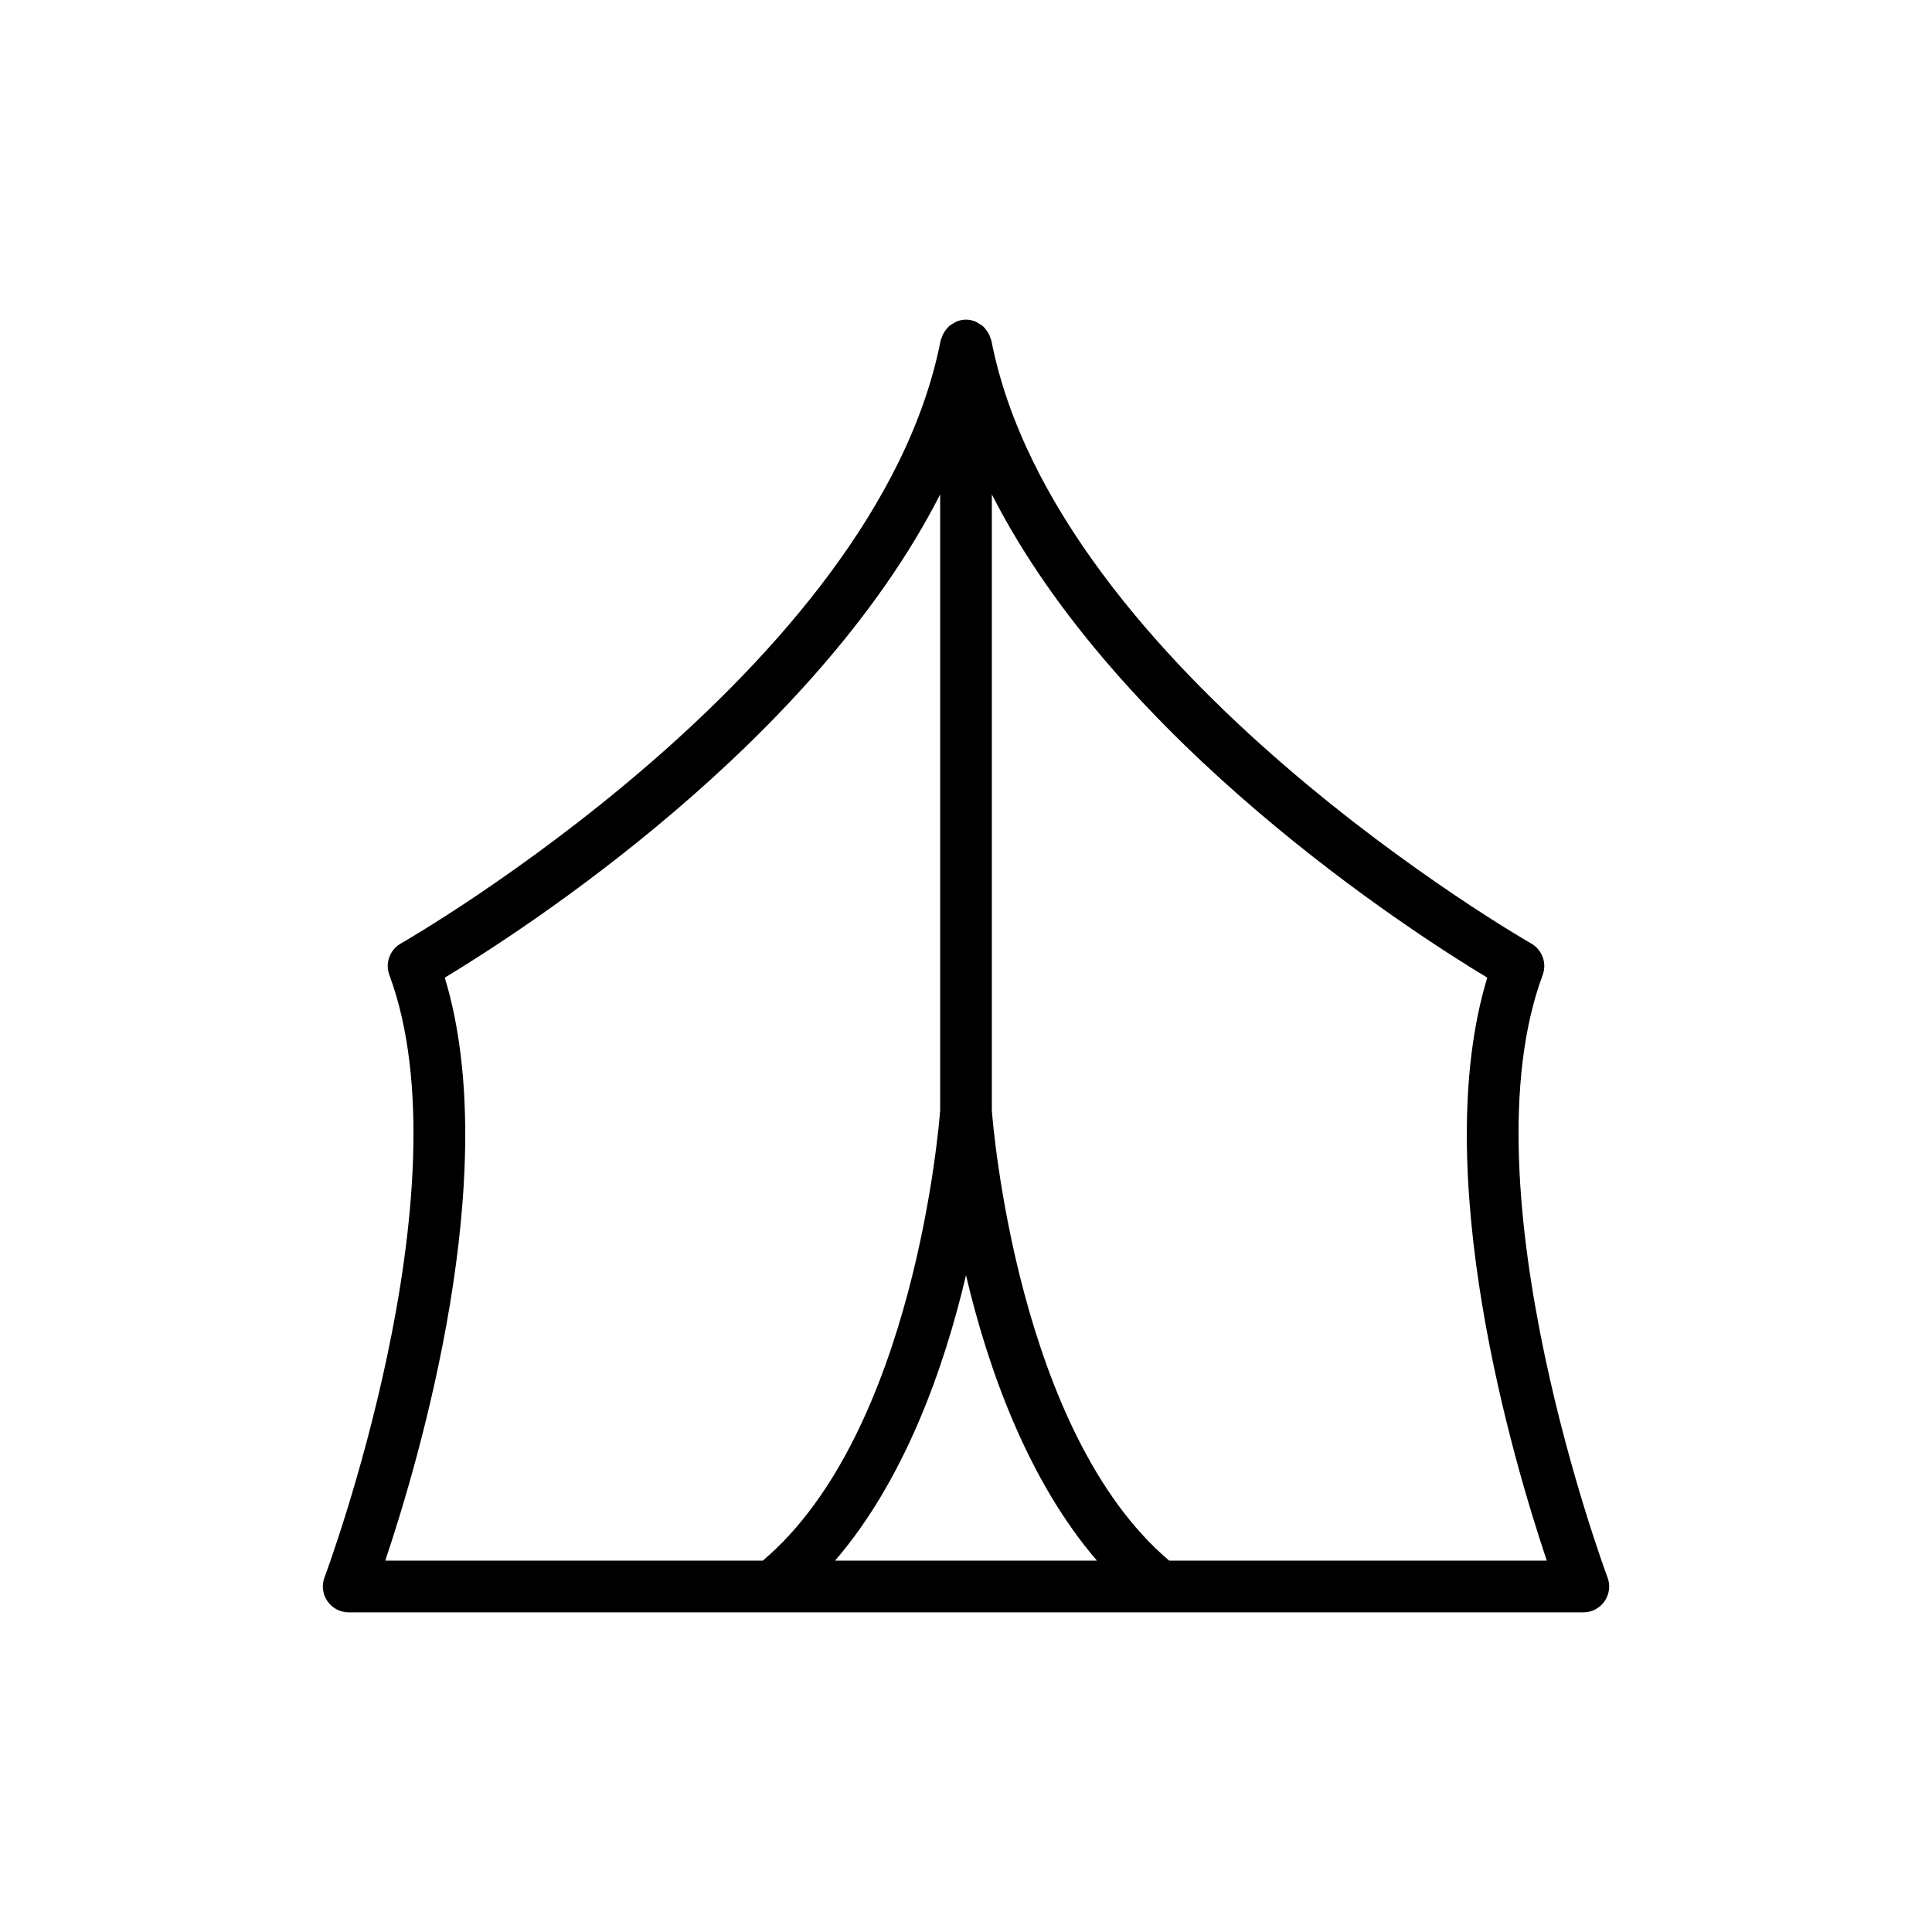
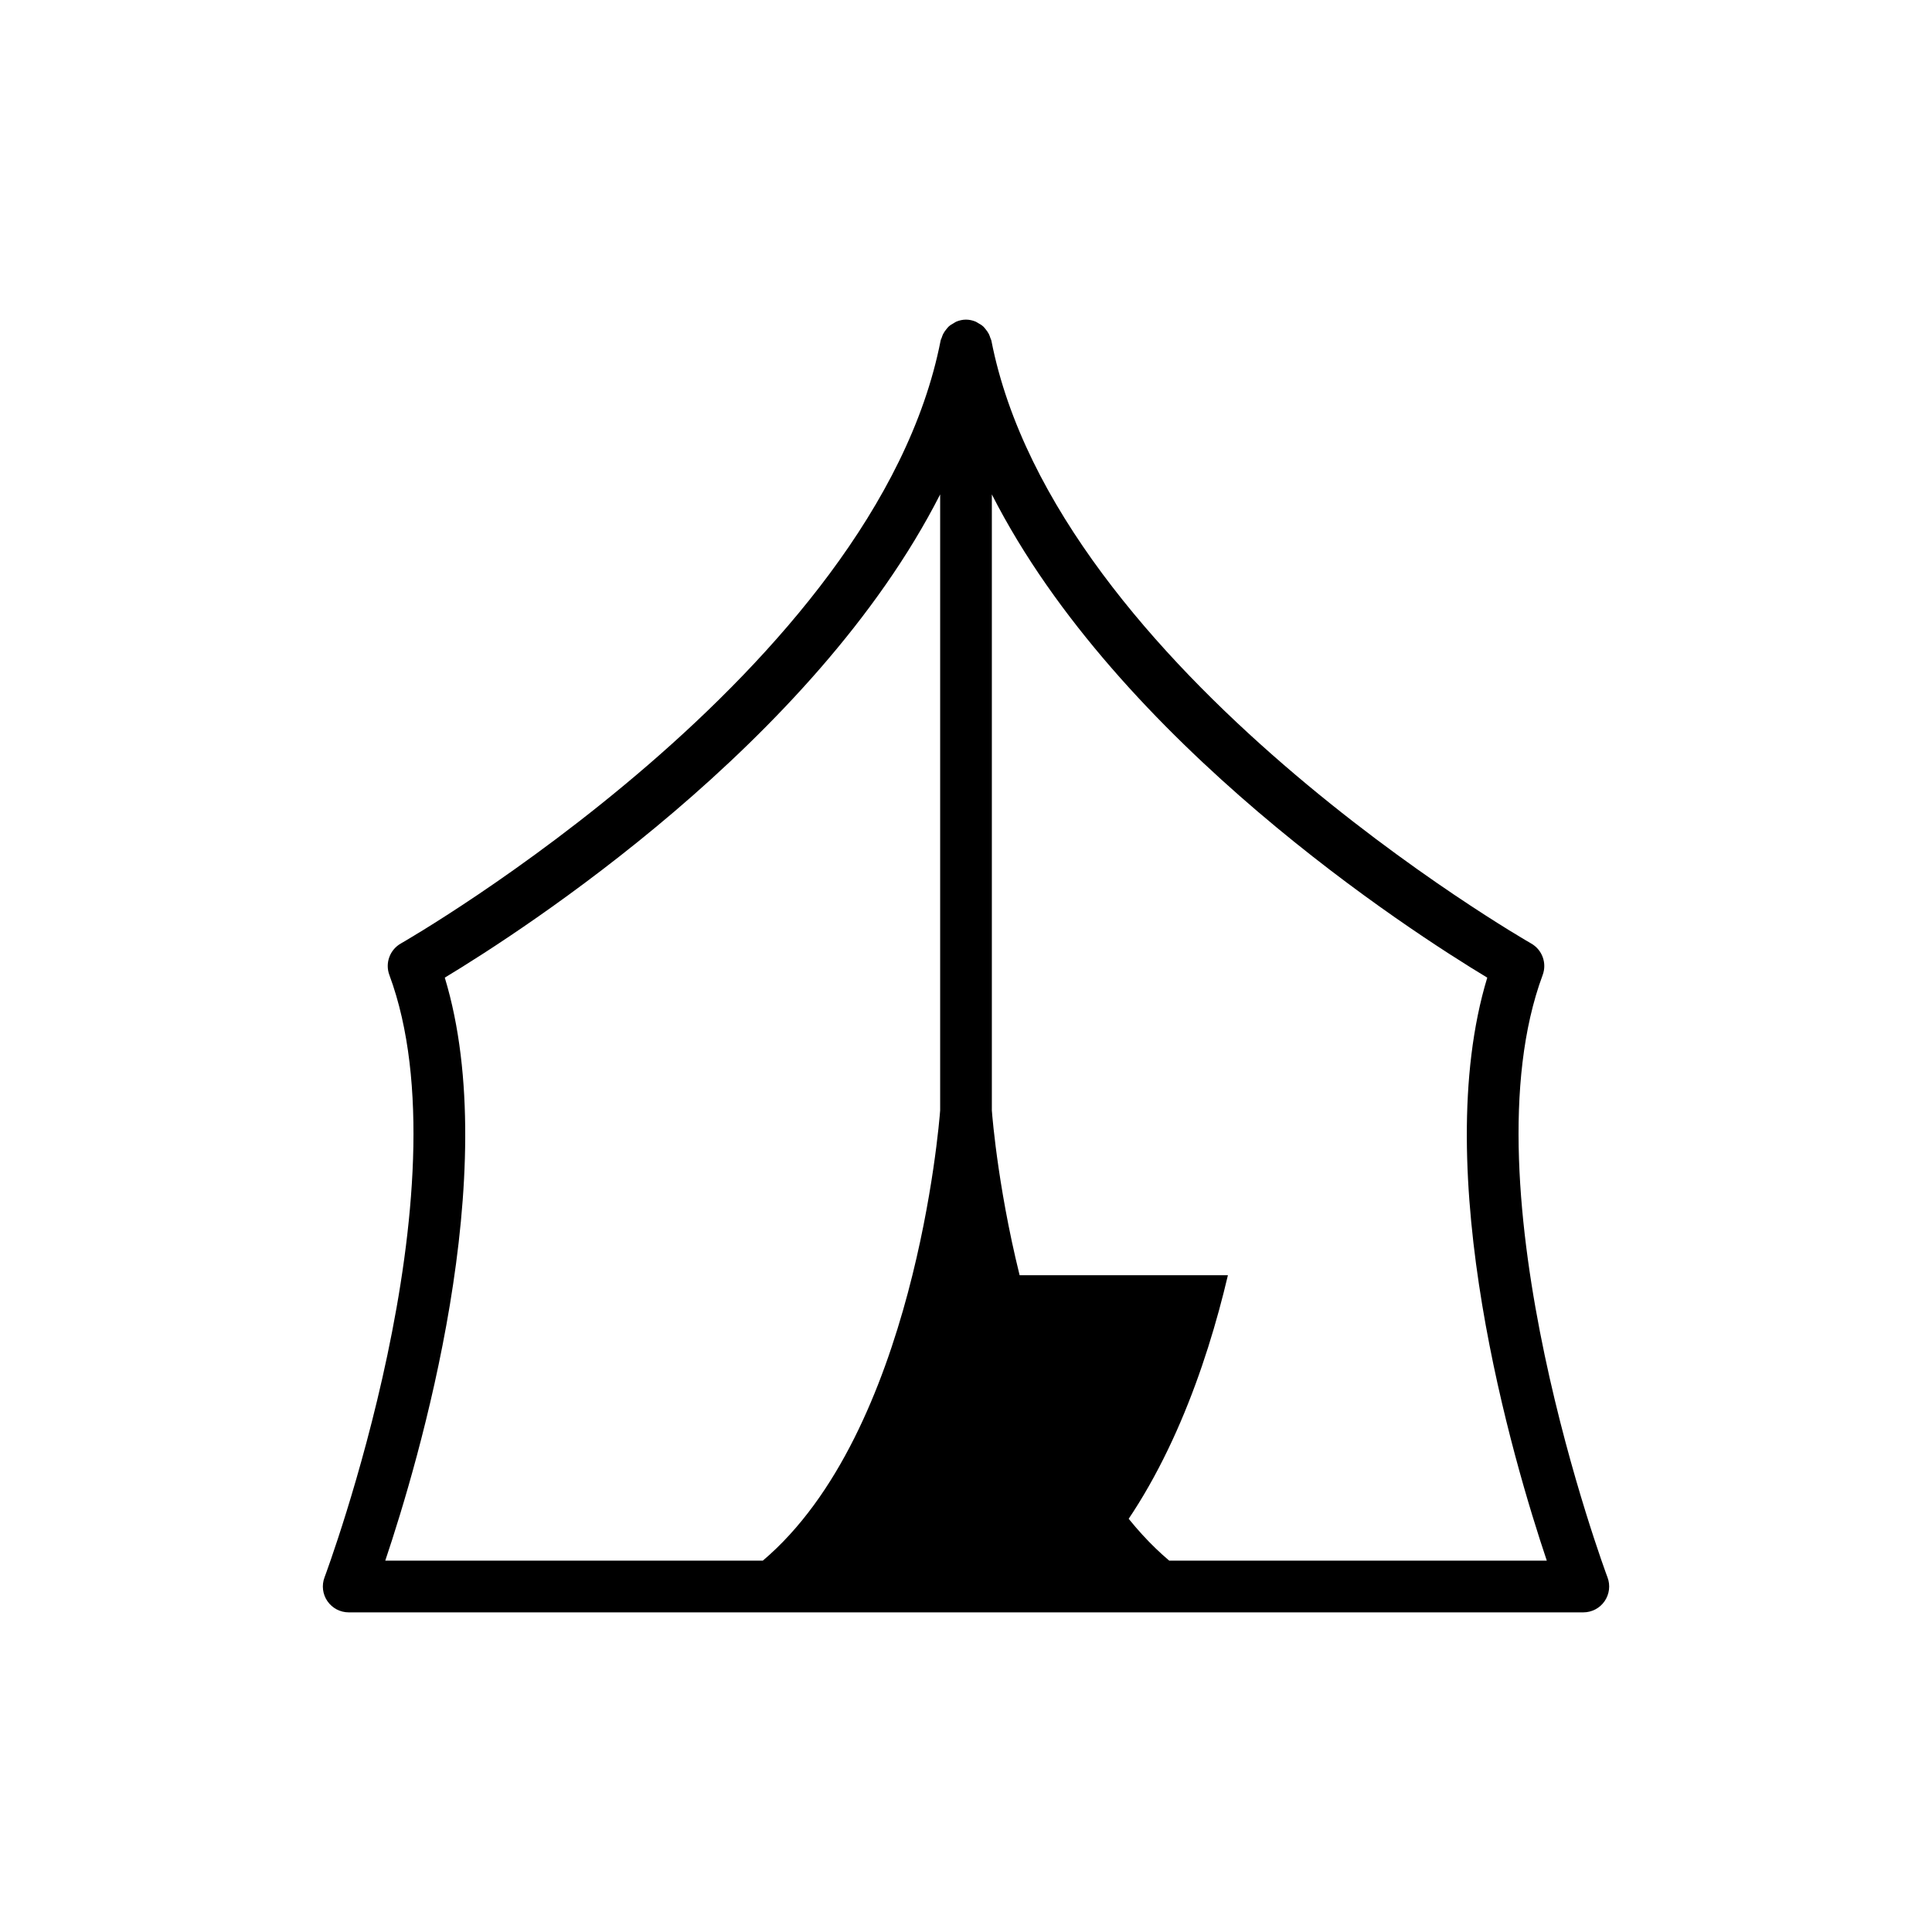
<svg xmlns="http://www.w3.org/2000/svg" fill="#000000" width="800px" height="800px" version="1.1" viewBox="144 144 512 512">
-   <path d="m569.23 568.34c1.277-1.852 1.574-4.211 0.777-6.316-0.387-1.023-38.293-102.8-17.184-159.64 1.172-3.152-0.121-6.688-3.043-8.348-1.262-0.711-125.95-72.34-143.06-159.79-0.055-0.273-0.207-0.492-0.289-0.754-0.109-0.34-0.219-0.664-0.375-0.977-0.23-0.457-0.52-0.855-0.84-1.246-0.207-0.25-0.387-0.504-0.625-0.727-0.406-0.371-0.871-0.648-1.355-0.914-0.25-0.137-0.461-0.309-0.727-0.414-0.785-0.312-1.625-0.508-2.512-0.508-0.887 0-1.723 0.195-2.508 0.508-0.27 0.105-0.484 0.281-0.734 0.422-0.48 0.266-0.945 0.539-1.348 0.906-0.242 0.223-0.426 0.48-0.633 0.734-0.316 0.387-0.605 0.781-0.832 1.238-0.16 0.316-0.266 0.637-0.375 0.977-0.086 0.258-0.238 0.48-0.289 0.754-17.117 87.453-141.8 159.08-143.05 159.79-2.922 1.66-4.215 5.195-3.043 8.348 21.109 56.832-16.793 158.61-17.184 159.64-0.797 2.106-0.504 4.465 0.777 6.316 1.277 1.852 3.387 2.953 5.633 2.953h327.19c2.246 0 4.356-1.102 5.633-2.953zm-169.23-86.395c5.746 24.43 16.242 54.184 34.707 75.645h-69.41c18.469-21.465 28.961-51.215 34.703-75.645zm-138.13-78.859c20.492-12.359 97.711-62.109 131.28-128.06v163.25c-0.277 3.773-6.871 85.34-46.992 119.31l-100.06 0.004c8.887-26.426 31.496-102.75 15.777-154.5zm191.98 154.5c-40.121-33.977-46.723-115.54-47-119.31v-163.25c33.574 65.949 110.79 115.7 131.29 128.06-15.719 51.758 6.891 128.08 15.777 154.5z" />
+   <path d="m569.23 568.34c1.277-1.852 1.574-4.211 0.777-6.316-0.387-1.023-38.293-102.8-17.184-159.64 1.172-3.152-0.121-6.688-3.043-8.348-1.262-0.711-125.95-72.34-143.06-159.79-0.055-0.273-0.207-0.492-0.289-0.754-0.109-0.34-0.219-0.664-0.375-0.977-0.23-0.457-0.52-0.855-0.84-1.246-0.207-0.25-0.387-0.504-0.625-0.727-0.406-0.371-0.871-0.648-1.355-0.914-0.25-0.137-0.461-0.309-0.727-0.414-0.785-0.312-1.625-0.508-2.512-0.508-0.887 0-1.723 0.195-2.508 0.508-0.27 0.105-0.484 0.281-0.734 0.422-0.48 0.266-0.945 0.539-1.348 0.906-0.242 0.223-0.426 0.48-0.633 0.734-0.316 0.387-0.605 0.781-0.832 1.238-0.16 0.316-0.266 0.637-0.375 0.977-0.086 0.258-0.238 0.48-0.289 0.754-17.117 87.453-141.8 159.08-143.05 159.79-2.922 1.66-4.215 5.195-3.043 8.348 21.109 56.832-16.793 158.61-17.184 159.64-0.797 2.106-0.504 4.465 0.777 6.316 1.277 1.852 3.387 2.953 5.633 2.953h327.19c2.246 0 4.356-1.102 5.633-2.953zm-169.23-86.395c5.746 24.43 16.242 54.184 34.707 75.645c18.469-21.465 28.961-51.215 34.703-75.645zm-138.13-78.859c20.492-12.359 97.711-62.109 131.28-128.06v163.25c-0.277 3.773-6.871 85.34-46.992 119.31l-100.06 0.004c8.887-26.426 31.496-102.75 15.777-154.5zm191.98 154.5c-40.121-33.977-46.723-115.54-47-119.31v-163.25c33.574 65.949 110.79 115.7 131.29 128.06-15.719 51.758 6.891 128.08 15.777 154.5z" />
</svg>